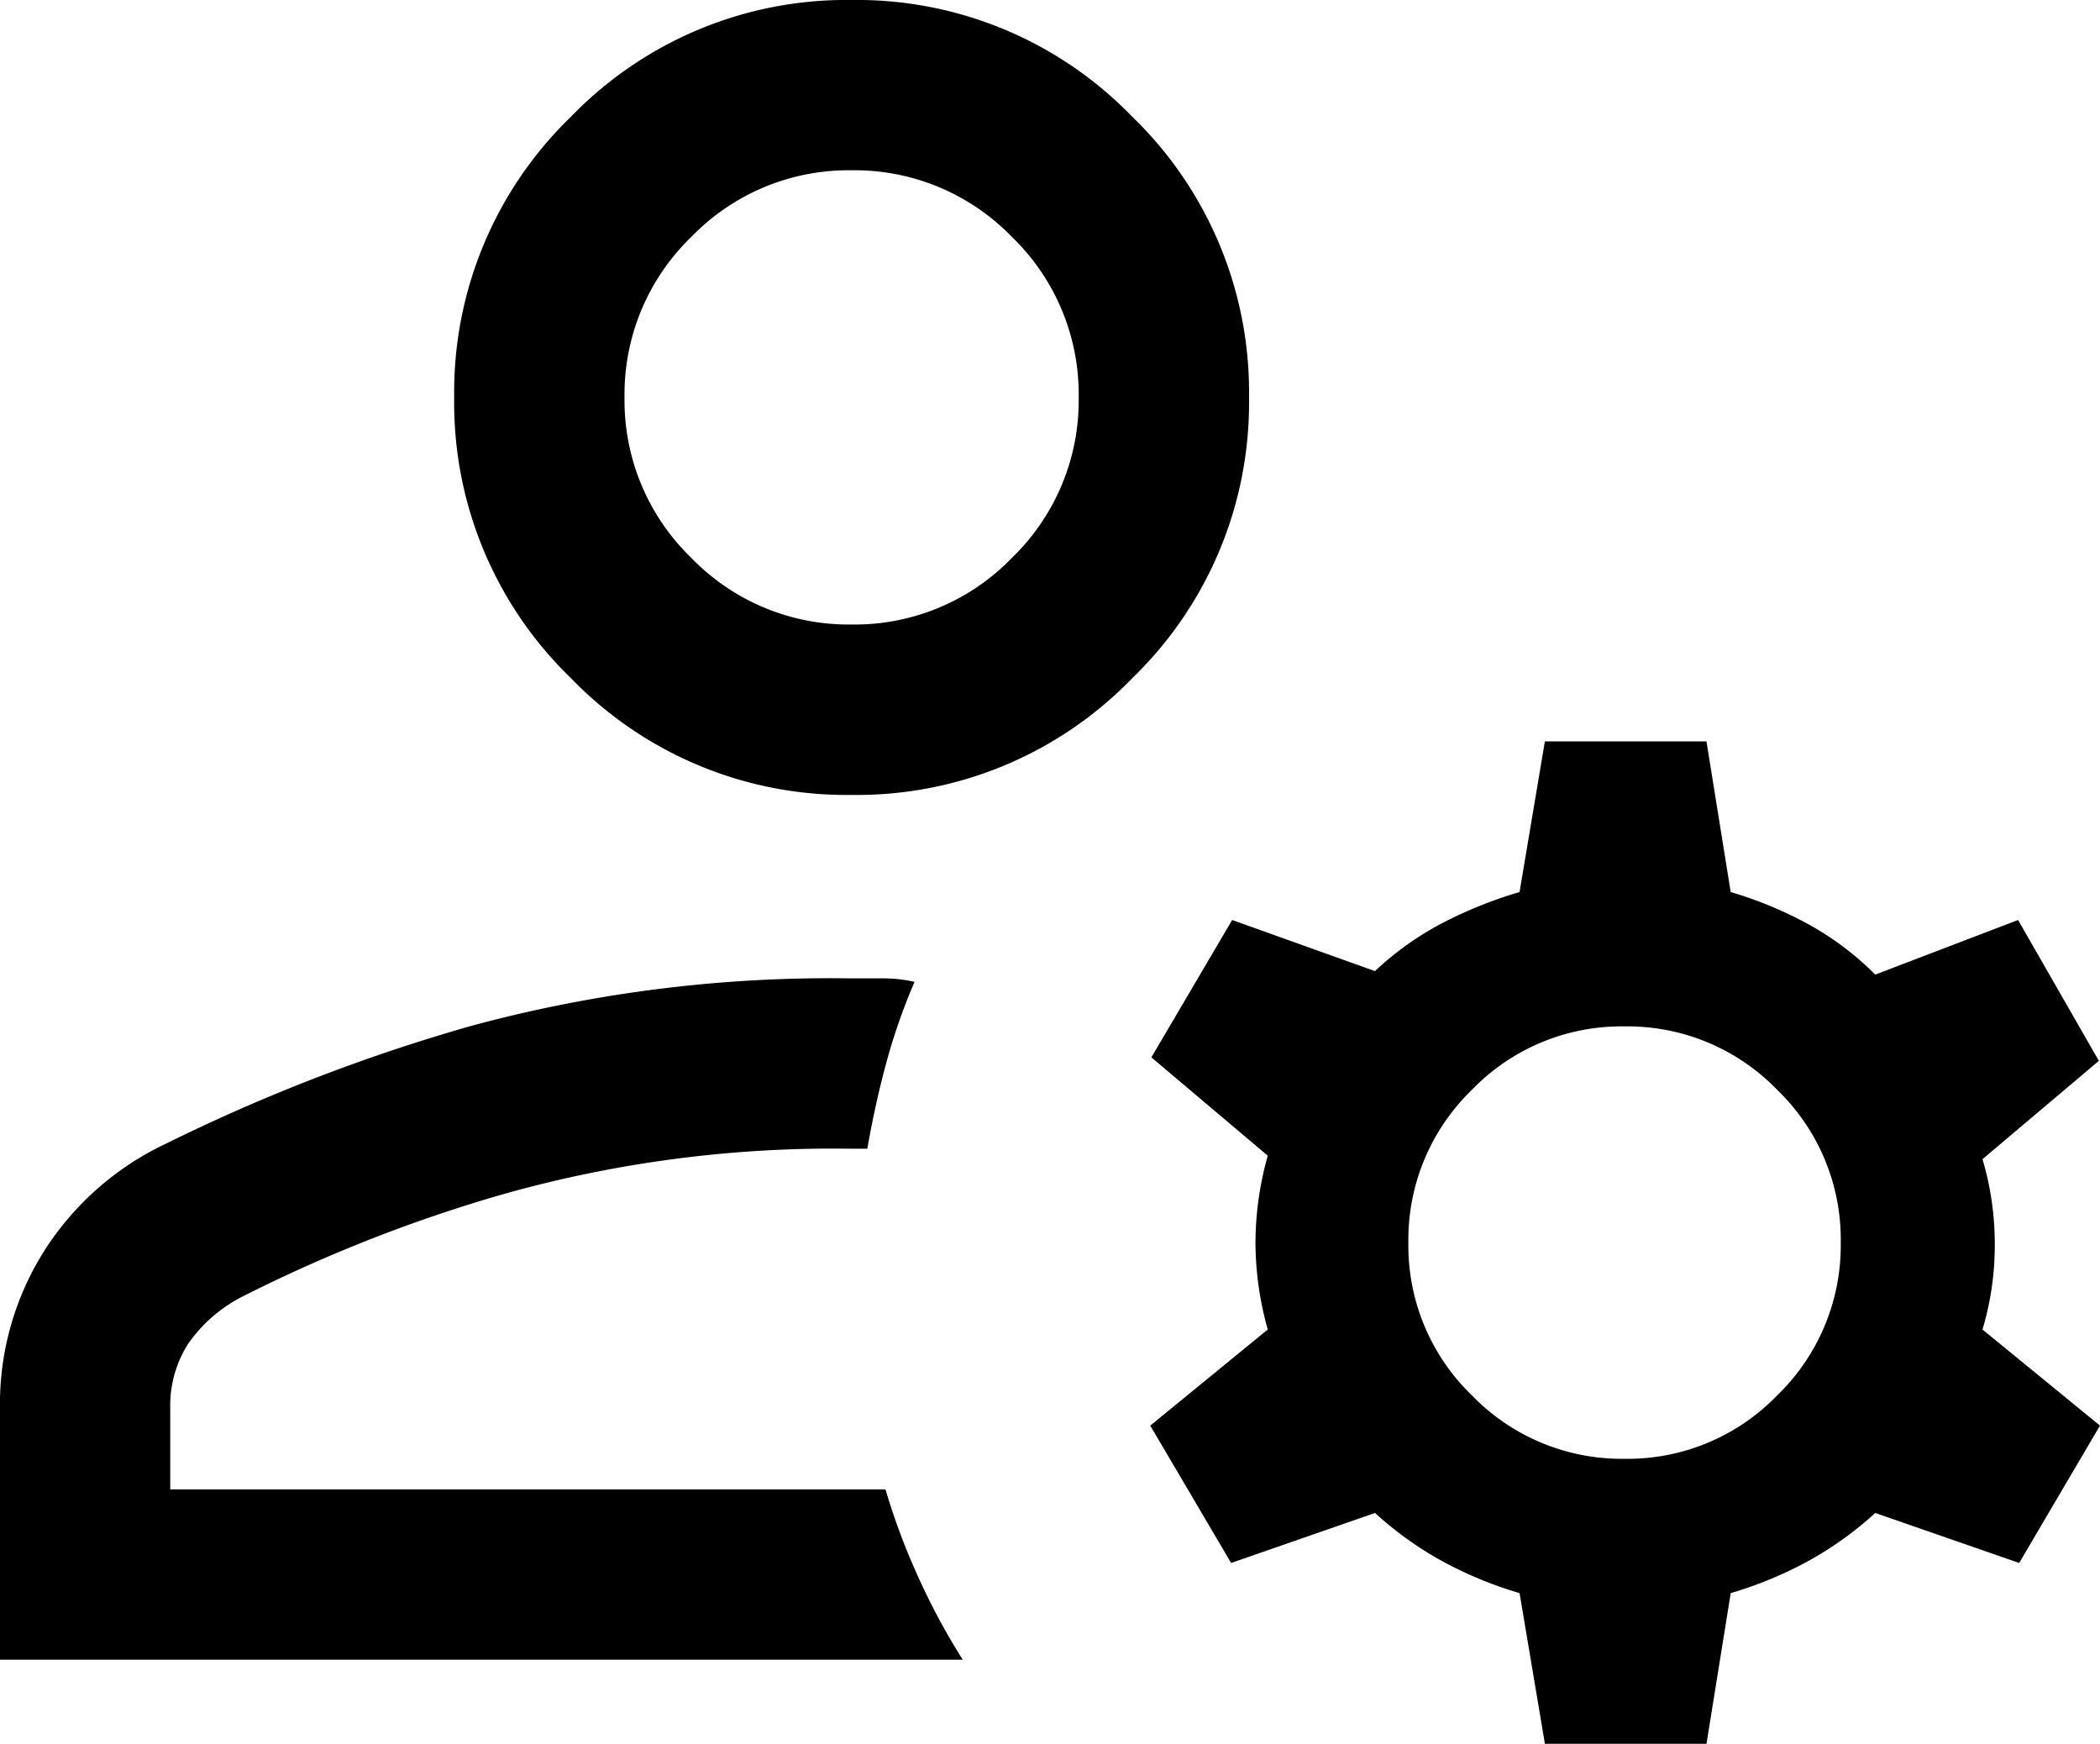
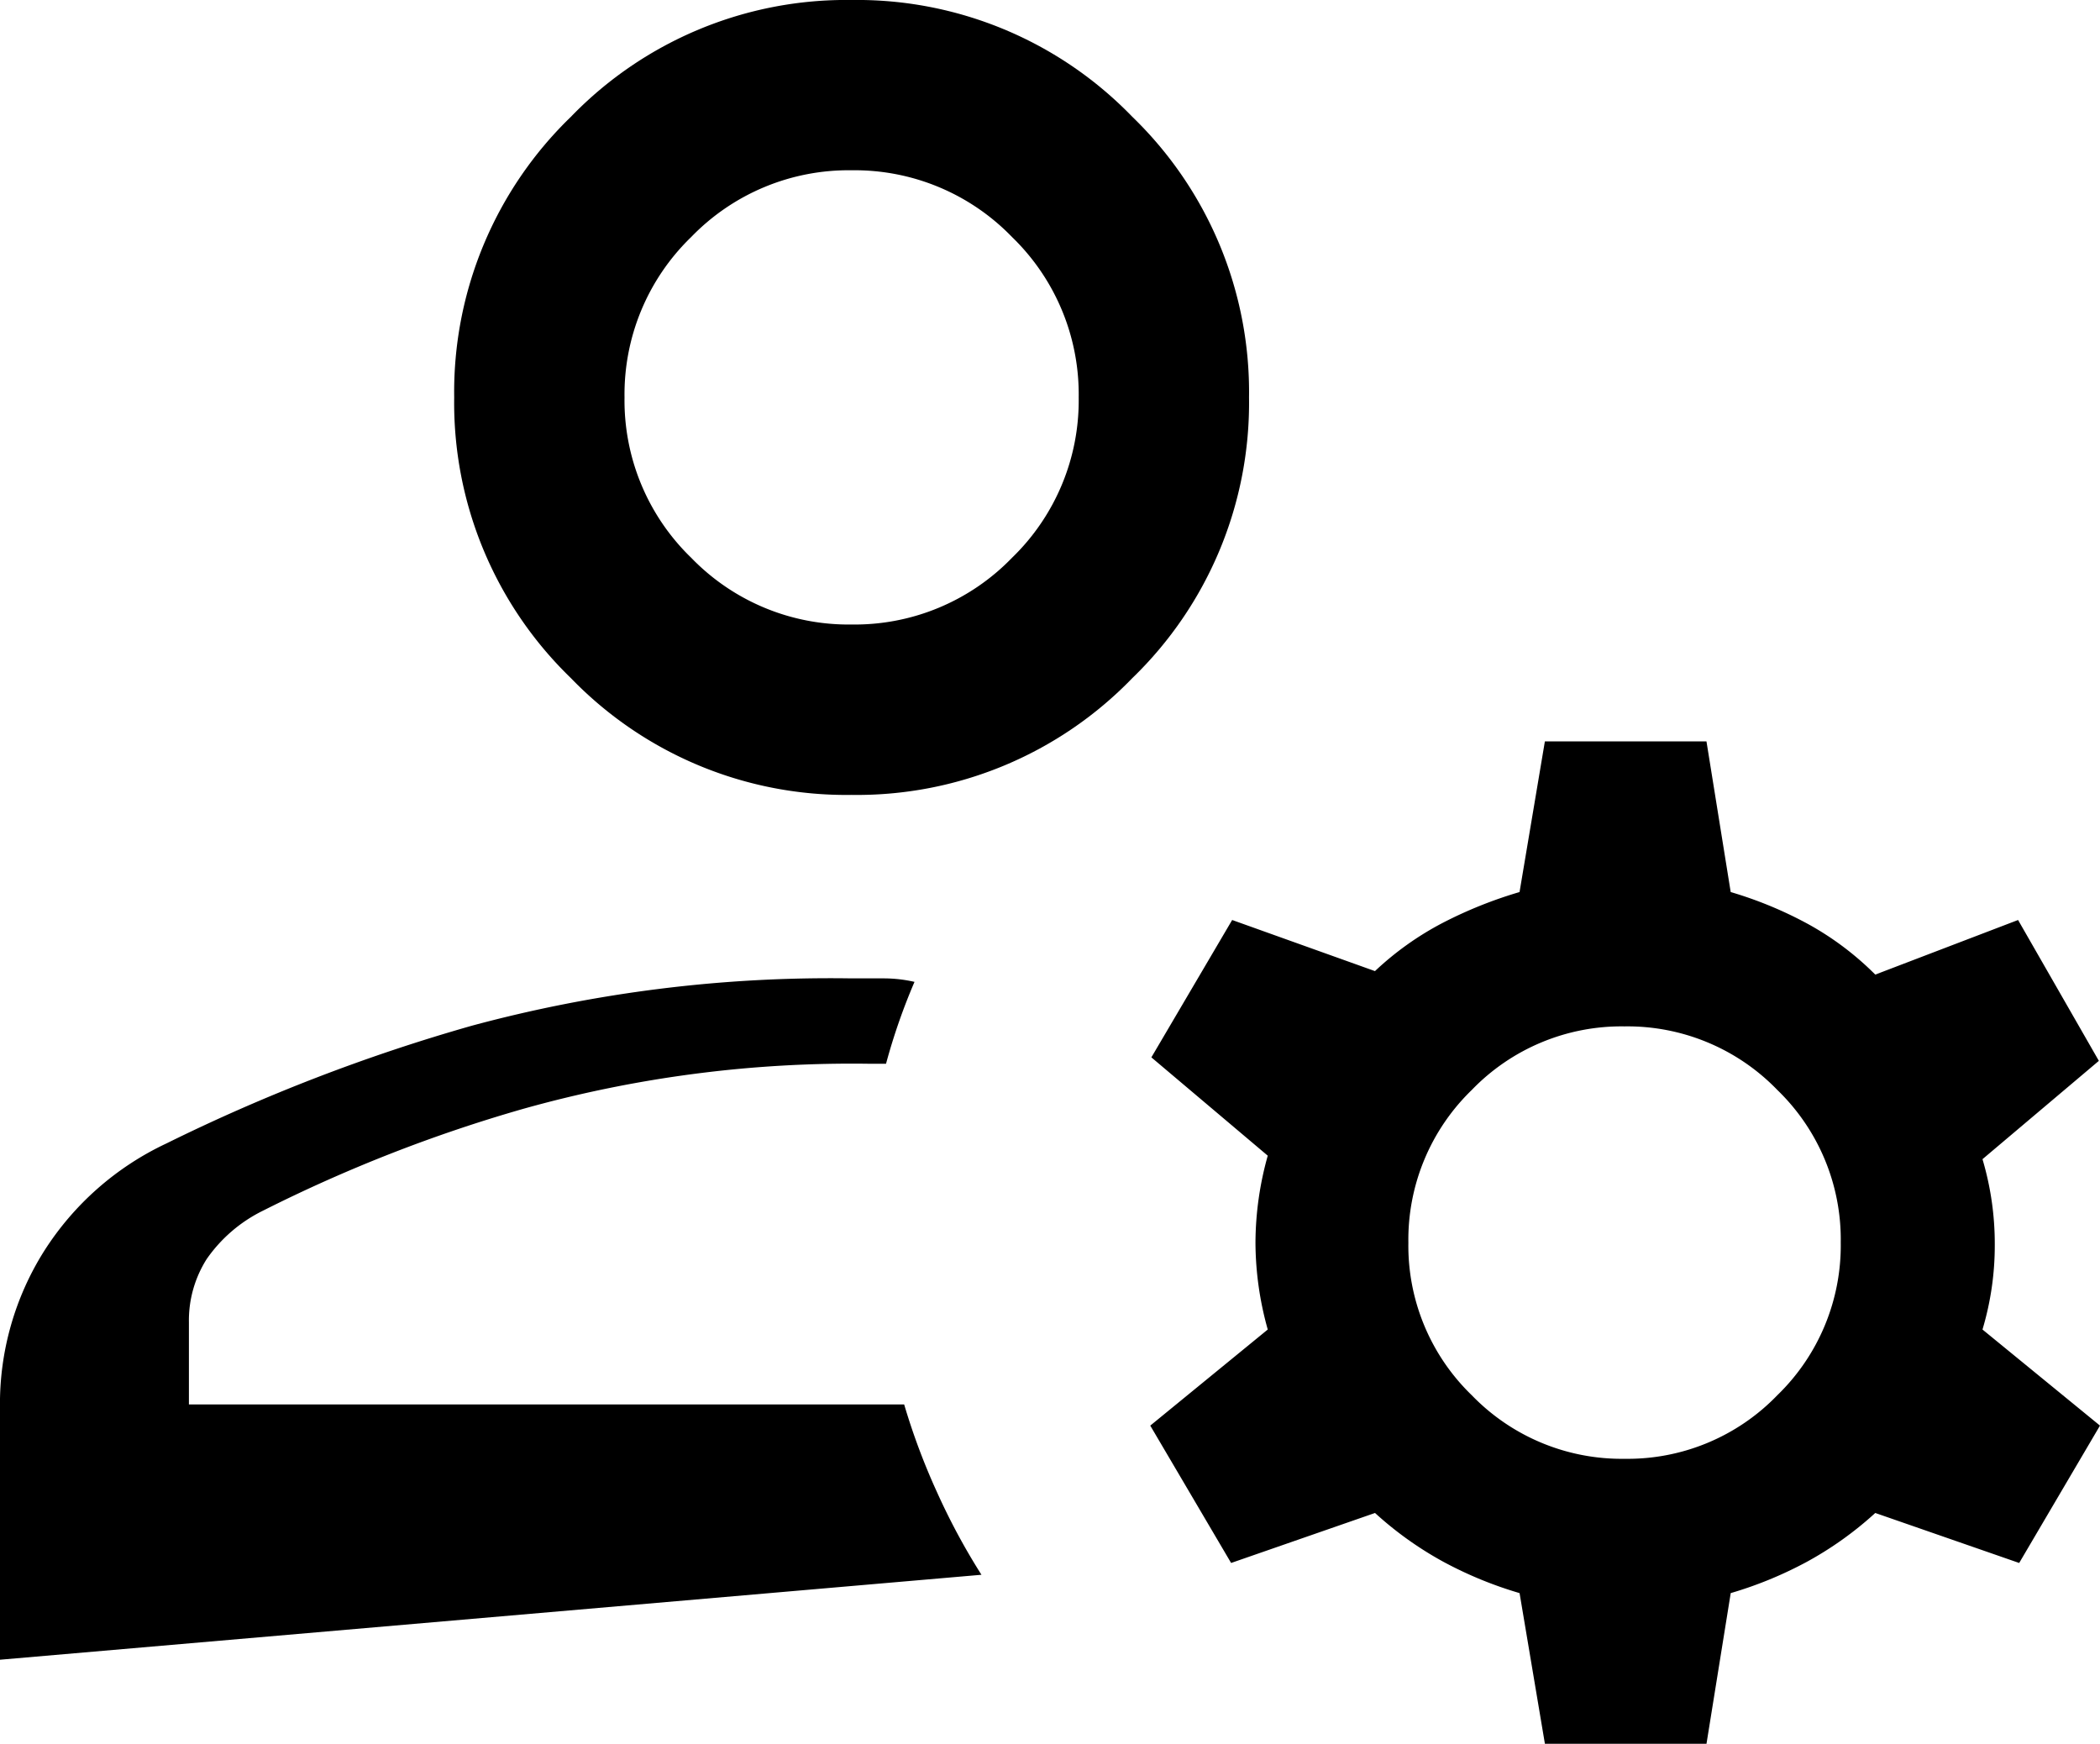
<svg xmlns="http://www.w3.org/2000/svg" width="85.439" height="70.94" viewBox="0 0 85.439 70.94">
-   <path id="manage_accounts_FILL0_wght300_GRAD0_opsz24" d="M134.649-739.968a15.57,15.57,0,0,1-11.419-4.75,15.57,15.57,0,0,1-4.75-11.419,15.57,15.57,0,0,1,4.75-11.419,15.57,15.57,0,0,1,11.419-4.75,15.57,15.57,0,0,1,11.419,4.75,15.57,15.57,0,0,1,4.75,11.419,15.57,15.57,0,0,1-4.75,11.419A15.57,15.57,0,0,1,134.649-739.968ZM100-704.786v-10.27a11.659,11.659,0,0,1,1.786-6.339,11.869,11.869,0,0,1,4.984-4.393,73.237,73.237,0,0,1,12.438-4.793,55.979,55.979,0,0,1,15.441-1.923H136a5.667,5.667,0,0,1,1.208.142,24.8,24.8,0,0,0-1.159,3.332q-.457,1.7-.76,3.456h-.64a49.476,49.476,0,0,0-14.126,1.835,60.557,60.557,0,0,0-10.572,4.136,6.027,6.027,0,0,0-2.3,1.972,4.667,4.667,0,0,0-.724,2.576v3.34h29.1a27.094,27.094,0,0,0,1.337,3.571,26.85,26.85,0,0,0,1.808,3.358Zm62.856,3.42-1.031-6.13a16.02,16.02,0,0,1-3.109-1.279,14.276,14.276,0,0,1-2.772-1.981l-5.855,2.034L146.8-714.31l4.78-3.909a13.2,13.2,0,0,1-.5-3.536,13.2,13.2,0,0,1,.5-3.536l-4.735-4,3.287-5.588,5.81,2.079a12.32,12.32,0,0,1,2.75-1.959,17.6,17.6,0,0,1,3.132-1.257l1.031-6.13h6.574l.986,6.13a16.089,16.089,0,0,1,3.132,1.293,12.1,12.1,0,0,1,2.75,2.065l5.81-2.221,3.287,5.73-4.735,4a12.071,12.071,0,0,1,.5,3.472,11.929,11.929,0,0,1-.5,3.458l4.78,3.909-3.287,5.588-5.855-2.034a14.275,14.275,0,0,1-2.772,1.981,16.019,16.019,0,0,1-3.109,1.279l-.986,6.13ZM166.1-712.96a8.46,8.46,0,0,0,6.211-2.585,8.479,8.479,0,0,0,2.581-6.214,8.46,8.46,0,0,0-2.585-6.211,8.48,8.48,0,0,0-6.215-2.581,8.46,8.46,0,0,0-6.21,2.585,8.479,8.479,0,0,0-2.581,6.215,8.46,8.46,0,0,0,2.585,6.211A8.48,8.48,0,0,0,166.1-712.96ZM134.649-746.9a8.9,8.9,0,0,0,6.525-2.714,8.9,8.9,0,0,0,2.714-6.525,8.9,8.9,0,0,0-2.714-6.526,8.9,8.9,0,0,0-6.525-2.714,8.9,8.9,0,0,0-6.525,2.714,8.9,8.9,0,0,0-2.714,6.526,8.9,8.9,0,0,0,2.714,6.525A8.9,8.9,0,0,0,134.649-746.9ZM134.649-756.137ZM136.035-711.716Z" transform="translate(-100.001 772.306)" />
+   <path id="manage_accounts_FILL0_wght300_GRAD0_opsz24" d="M134.649-739.968a15.57,15.57,0,0,1-11.419-4.75,15.57,15.57,0,0,1-4.75-11.419,15.57,15.57,0,0,1,4.75-11.419,15.57,15.57,0,0,1,11.419-4.75,15.57,15.57,0,0,1,11.419,4.75,15.57,15.57,0,0,1,4.75,11.419,15.57,15.57,0,0,1-4.75,11.419A15.57,15.57,0,0,1,134.649-739.968ZM100-704.786v-10.27a11.659,11.659,0,0,1,1.786-6.339,11.869,11.869,0,0,1,4.984-4.393,73.237,73.237,0,0,1,12.438-4.793,55.979,55.979,0,0,1,15.441-1.923H136a5.667,5.667,0,0,1,1.208.142,24.8,24.8,0,0,0-1.159,3.332h-.64a49.476,49.476,0,0,0-14.126,1.835,60.557,60.557,0,0,0-10.572,4.136,6.027,6.027,0,0,0-2.3,1.972,4.667,4.667,0,0,0-.724,2.576v3.34h29.1a27.094,27.094,0,0,0,1.337,3.571,26.85,26.85,0,0,0,1.808,3.358Zm62.856,3.42-1.031-6.13a16.02,16.02,0,0,1-3.109-1.279,14.276,14.276,0,0,1-2.772-1.981l-5.855,2.034L146.8-714.31l4.78-3.909a13.2,13.2,0,0,1-.5-3.536,13.2,13.2,0,0,1,.5-3.536l-4.735-4,3.287-5.588,5.81,2.079a12.32,12.32,0,0,1,2.75-1.959,17.6,17.6,0,0,1,3.132-1.257l1.031-6.13h6.574l.986,6.13a16.089,16.089,0,0,1,3.132,1.293,12.1,12.1,0,0,1,2.75,2.065l5.81-2.221,3.287,5.73-4.735,4a12.071,12.071,0,0,1,.5,3.472,11.929,11.929,0,0,1-.5,3.458l4.78,3.909-3.287,5.588-5.855-2.034a14.275,14.275,0,0,1-2.772,1.981,16.019,16.019,0,0,1-3.109,1.279l-.986,6.13ZM166.1-712.96a8.46,8.46,0,0,0,6.211-2.585,8.479,8.479,0,0,0,2.581-6.214,8.46,8.46,0,0,0-2.585-6.211,8.48,8.48,0,0,0-6.215-2.581,8.46,8.46,0,0,0-6.21,2.585,8.479,8.479,0,0,0-2.581,6.215,8.46,8.46,0,0,0,2.585,6.211A8.48,8.48,0,0,0,166.1-712.96ZM134.649-746.9a8.9,8.9,0,0,0,6.525-2.714,8.9,8.9,0,0,0,2.714-6.525,8.9,8.9,0,0,0-2.714-6.526,8.9,8.9,0,0,0-6.525-2.714,8.9,8.9,0,0,0-6.525,2.714,8.9,8.9,0,0,0-2.714,6.526,8.9,8.9,0,0,0,2.714,6.525A8.9,8.9,0,0,0,134.649-746.9ZM134.649-756.137ZM136.035-711.716Z" transform="translate(-100.001 772.306)" />
</svg>